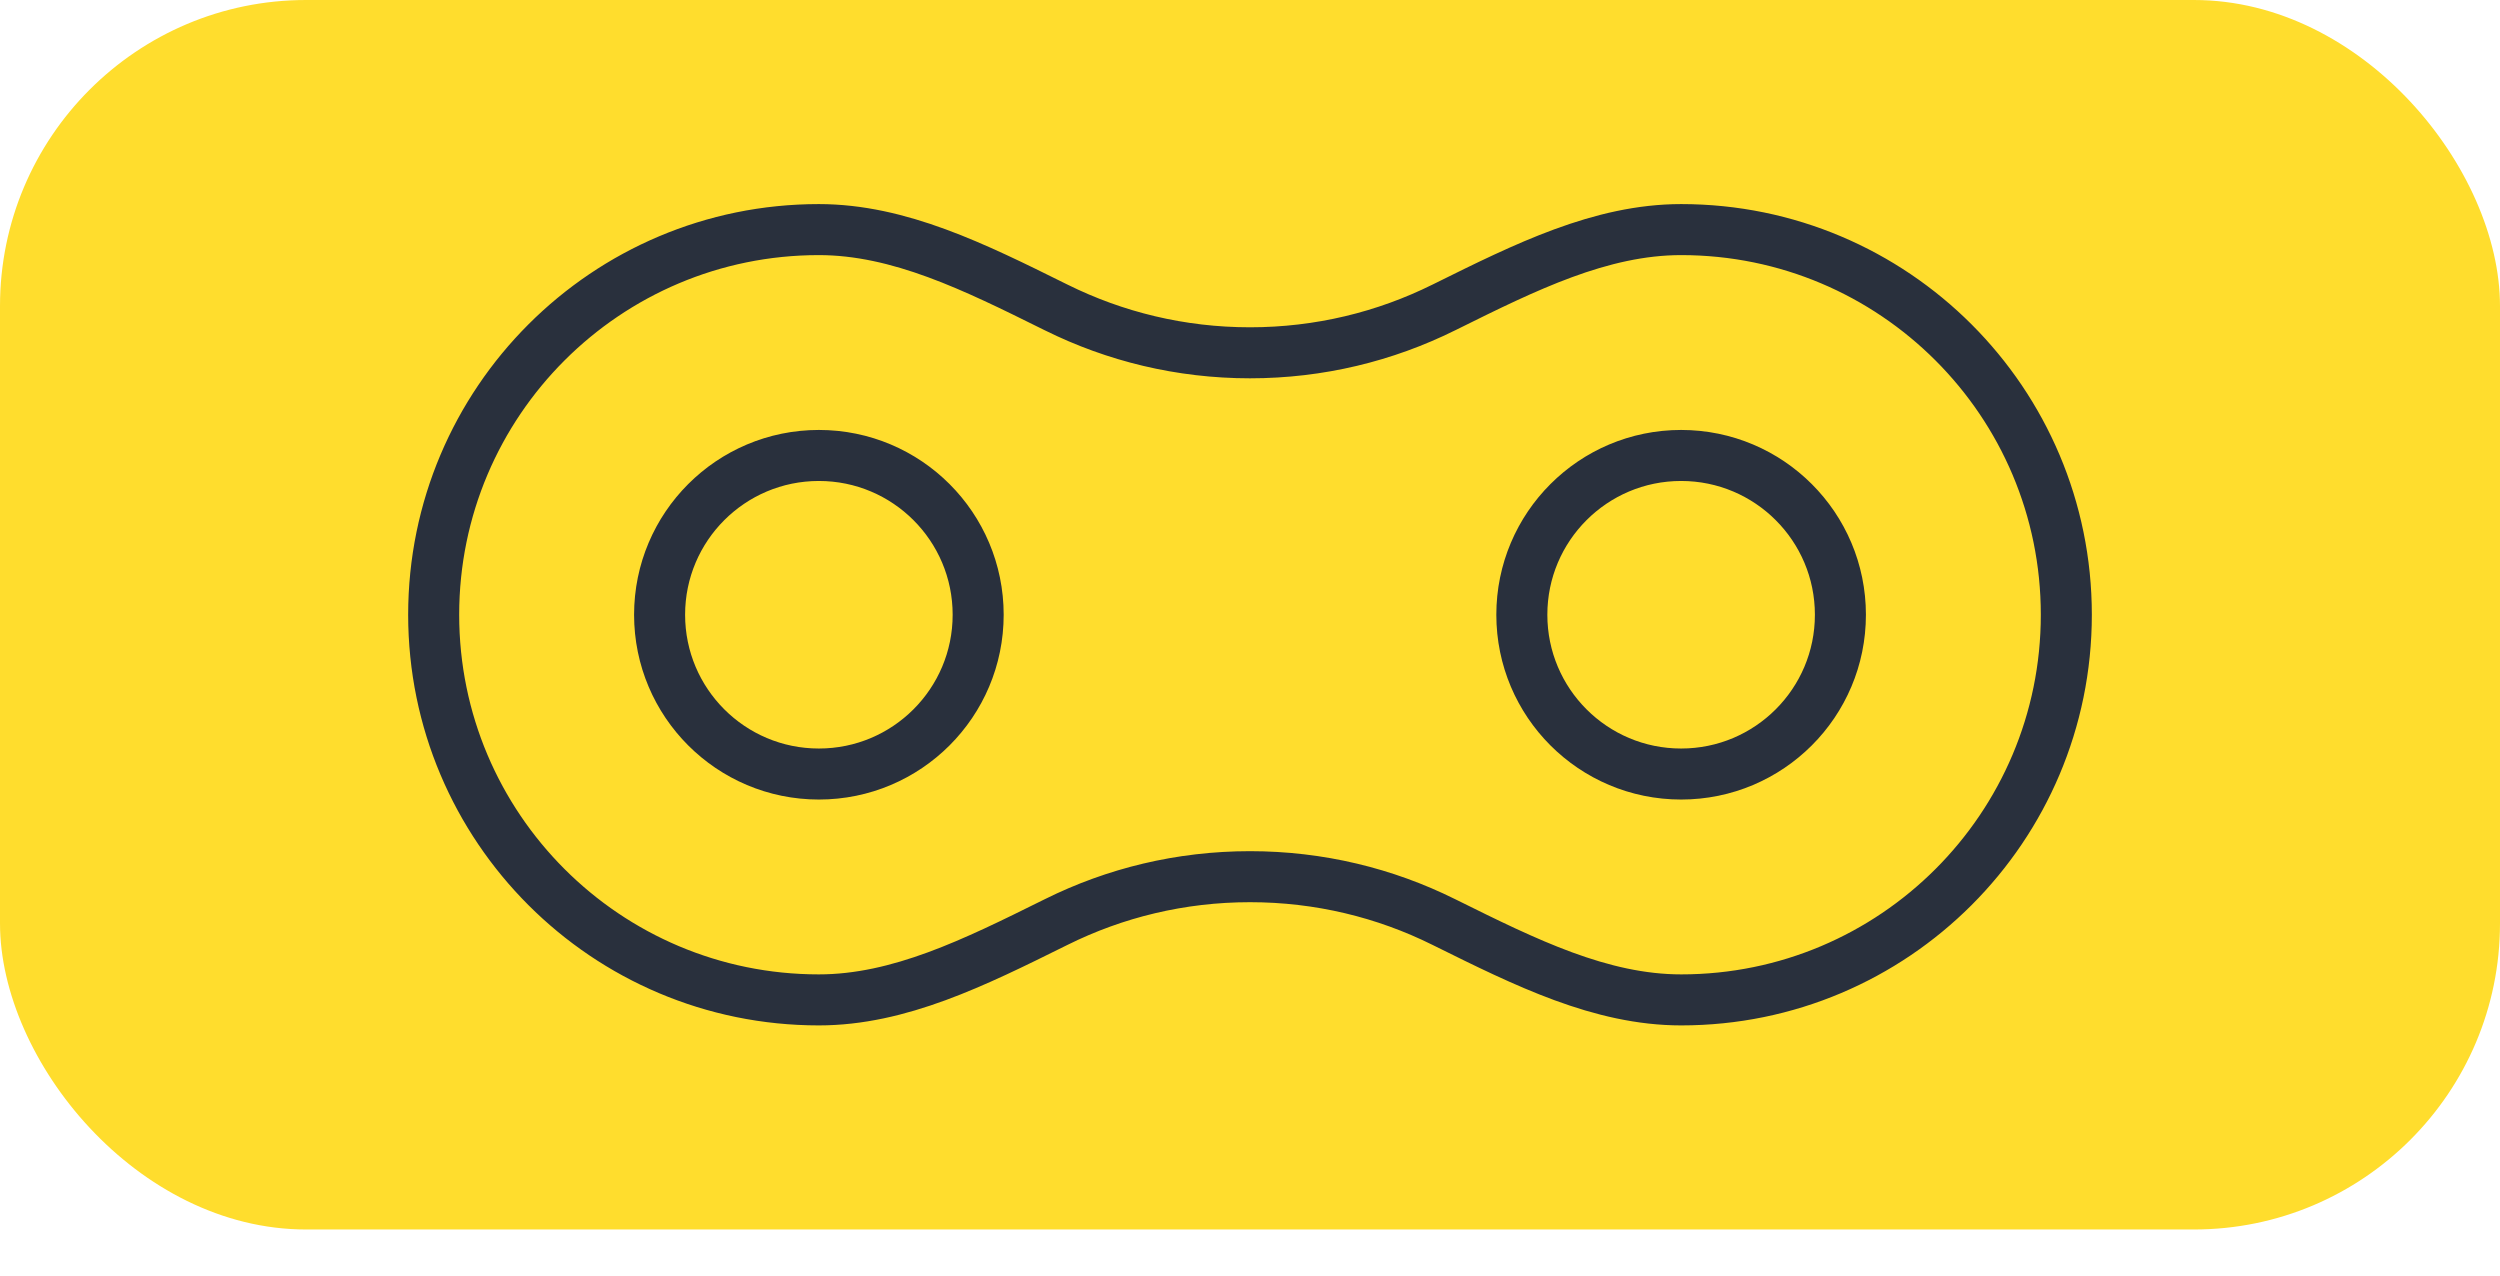
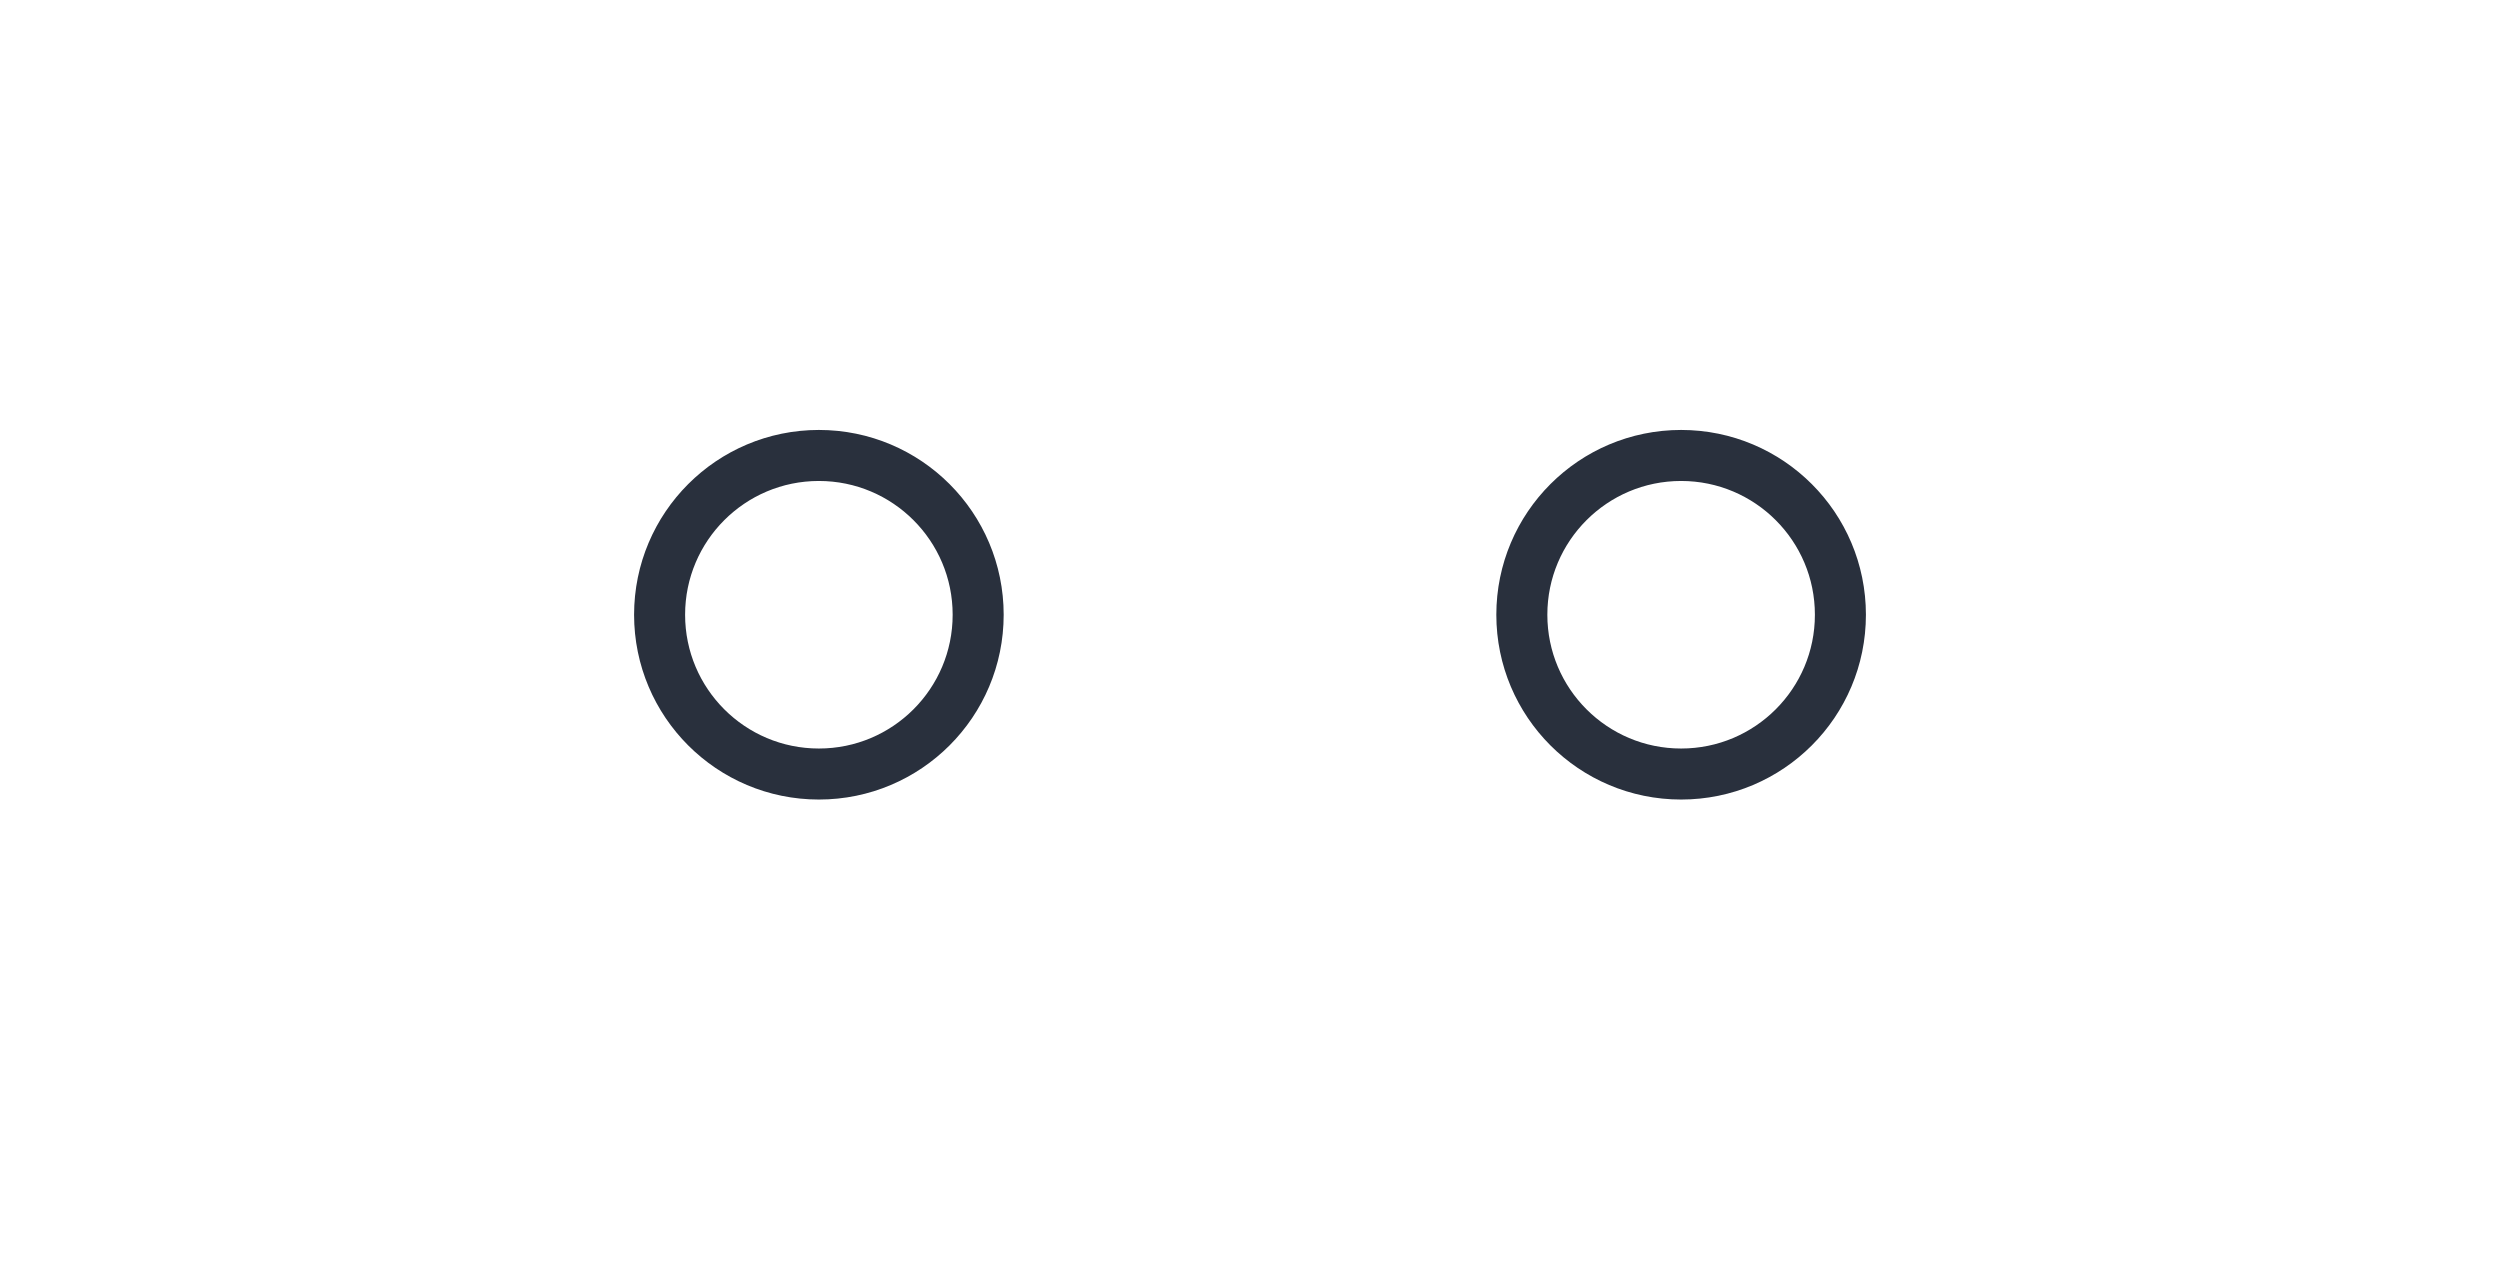
<svg xmlns="http://www.w3.org/2000/svg" width="49" height="25" viewBox="0 0 49 25" fill="none">
-   <rect width="49" height="24.098" rx="6" fill="#FFDD2D" />
-   <path d="M20.707 6.029C21.851 6.596 23.139 6.915 24.5 6.915C25.861 6.915 27.149 6.596 28.293 6.029L28.338 6.007C29.897 5.234 31.377 4.5 32.951 4.5C37.12 4.5 40.5 7.88 40.5 12.049C40.5 16.218 37.12 19.598 32.951 19.598C31.377 19.598 29.897 18.864 28.338 18.091L28.293 18.069C27.149 17.501 25.861 17.183 24.5 17.183C23.139 17.183 21.851 17.501 20.707 18.069L20.662 18.091C19.103 18.864 17.623 19.598 16.049 19.598C11.88 19.598 8.5 16.218 8.5 12.049C8.5 7.88 11.88 4.5 16.049 4.5C17.623 4.5 19.103 5.234 20.662 6.007L20.707 6.029Z" fill="#FFDD2D" stroke="#29303D" />
  <circle cx="16.05" cy="12.049" r="3.122" stroke="#29303D" />
  <circle cx="32.95" cy="12.049" r="3.122" stroke="#29303D" />
</svg>